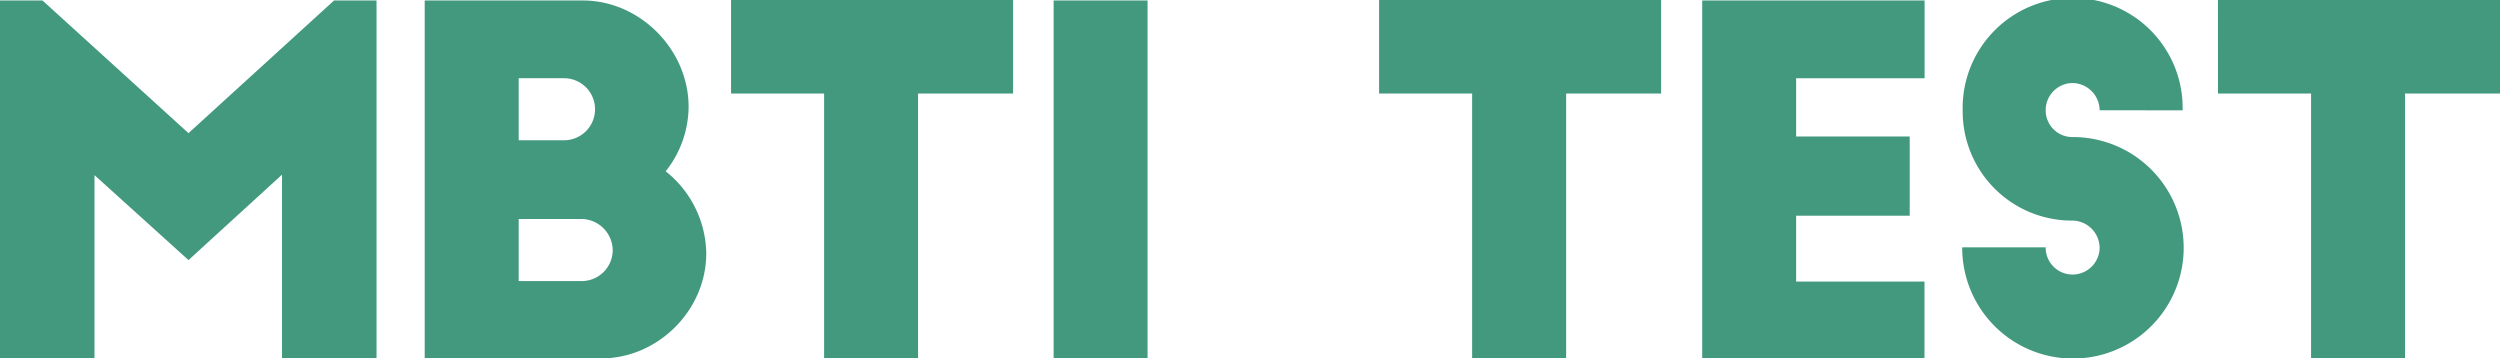
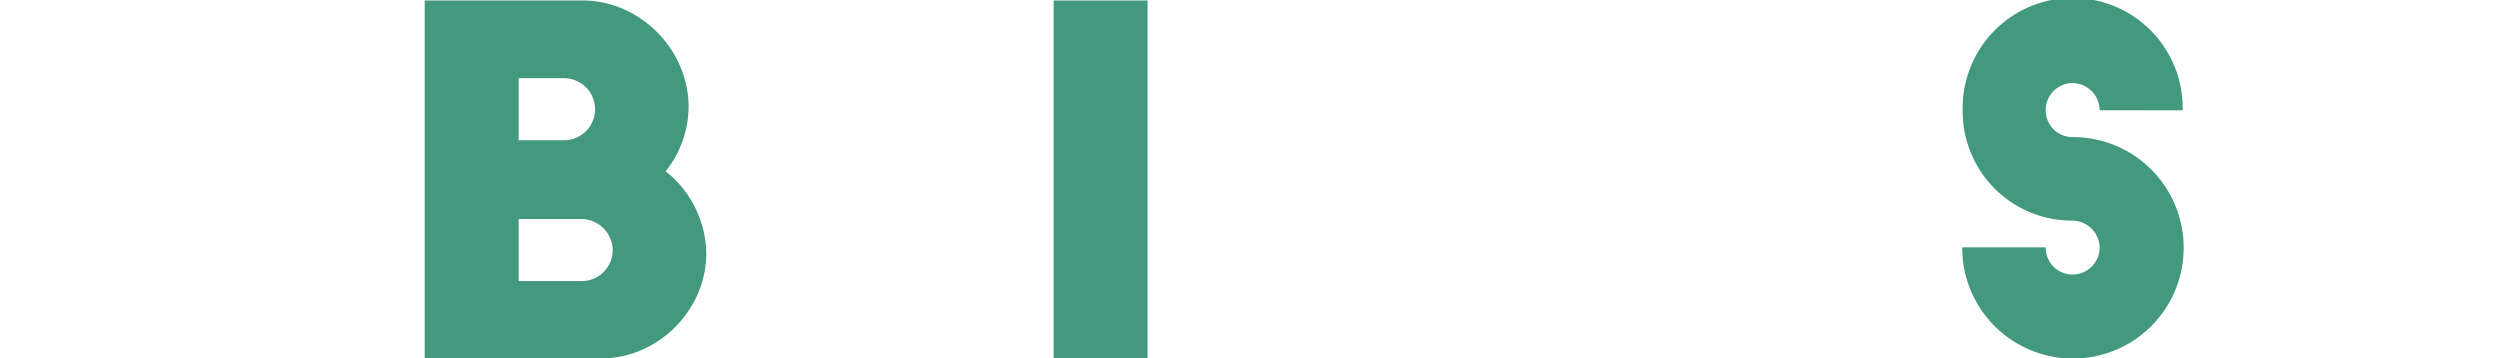
<svg xmlns="http://www.w3.org/2000/svg" viewBox="0 0 784.27 112.43">
  <defs>
    <style>.cls-1{fill:#42997e;}</style>
  </defs>
  <title>Asset 9</title>
  <g id="Layer_2" data-name="Layer 2">
    <g id="Layer_1-2" data-name="Layer 1">
-       <path class="cls-1" d="M59.13,41.77,104.79.15h13.33V112.43H88.47V54.79L59.13,81.59,29.64,54.94v57.49H0V.15H13.32Z" />
      <path class="cls-1" d="M133.23,112.43V.15h49.55c18,0,33.24,15.42,33.24,33.38a32.87,32.87,0,0,1-7.19,20.21,33.45,33.45,0,0,1,12.73,25.75c0,17.82-15.12,32.94-32.94,32.94ZM176.94,44a9.73,9.73,0,0,0,0-19.46H162.72V44Zm5.54,44.17a9.72,9.72,0,0,0,9.73-9.73,9.91,9.91,0,0,0-9.73-9.74H162.72V88.18Z" />
-       <path class="cls-1" d="M229.34,0h88.47V29.34H288v83.09H258.53V29.34H229.34Z" />
      <path class="cls-1" d="M330.53.15H360V112.43H330.53Z" />
-       <path class="cls-1" d="M432.63,0H521.1V29.34H491.31v83.09H461.82V29.34H432.63Z" />
-       <path class="cls-1" d="M534,.15h69.76v24.4H563.46V42.82h35.63V67.67H563.46V88.33h40.27v24.1H534Z" />
      <path class="cls-1" d="M658.67,34.58a8.62,8.62,0,0,0-8.53-8.53,8.5,8.5,0,0,0-8.39,8.53A8.37,8.37,0,0,0,650.14,43a34.74,34.74,0,1,1-34.58,34.59h26.19a8.41,8.41,0,0,0,8.39,8.53,8.49,8.49,0,0,0,8.53-8.38,8.63,8.63,0,0,0-8.53-8.54,34.25,34.25,0,0,1-34.43-34.43,34.51,34.51,0,1,1,69-.15Z" />
-       <path class="cls-1" d="M695.79,0h88.48V29.34H754.48v83.09H725V29.34h-29.2Z" />
    </g>
  </g>
</svg>